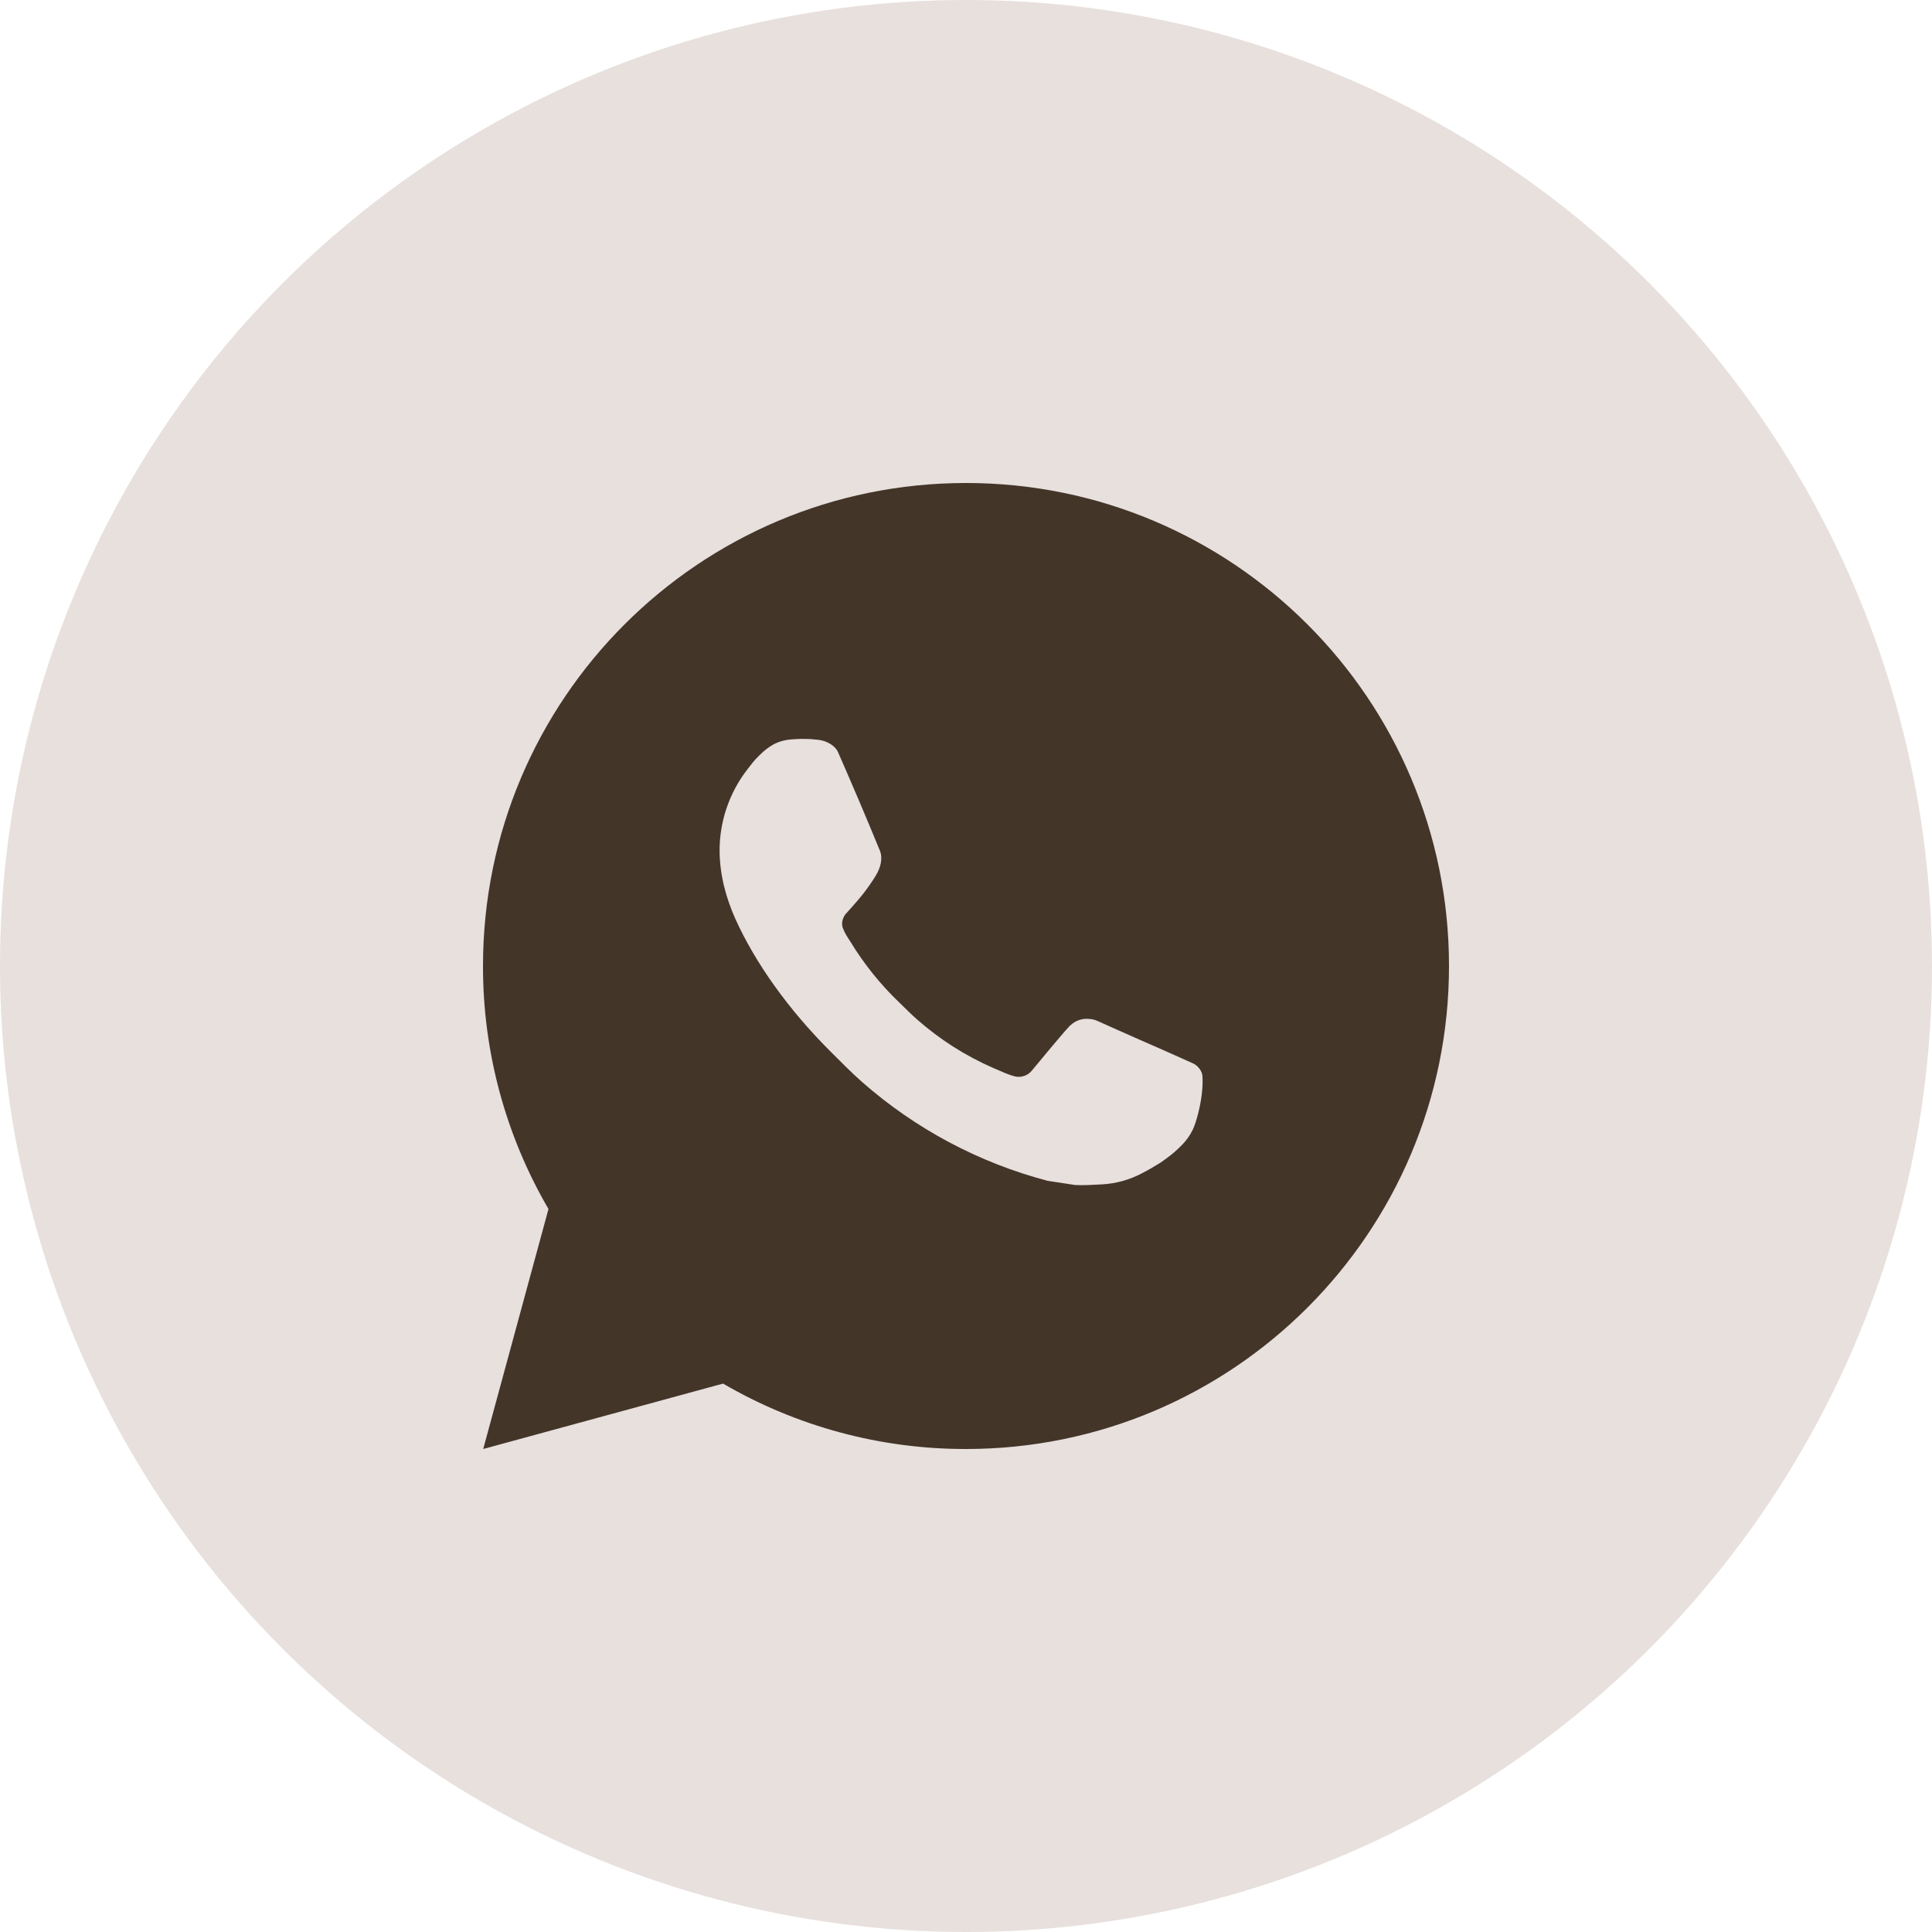
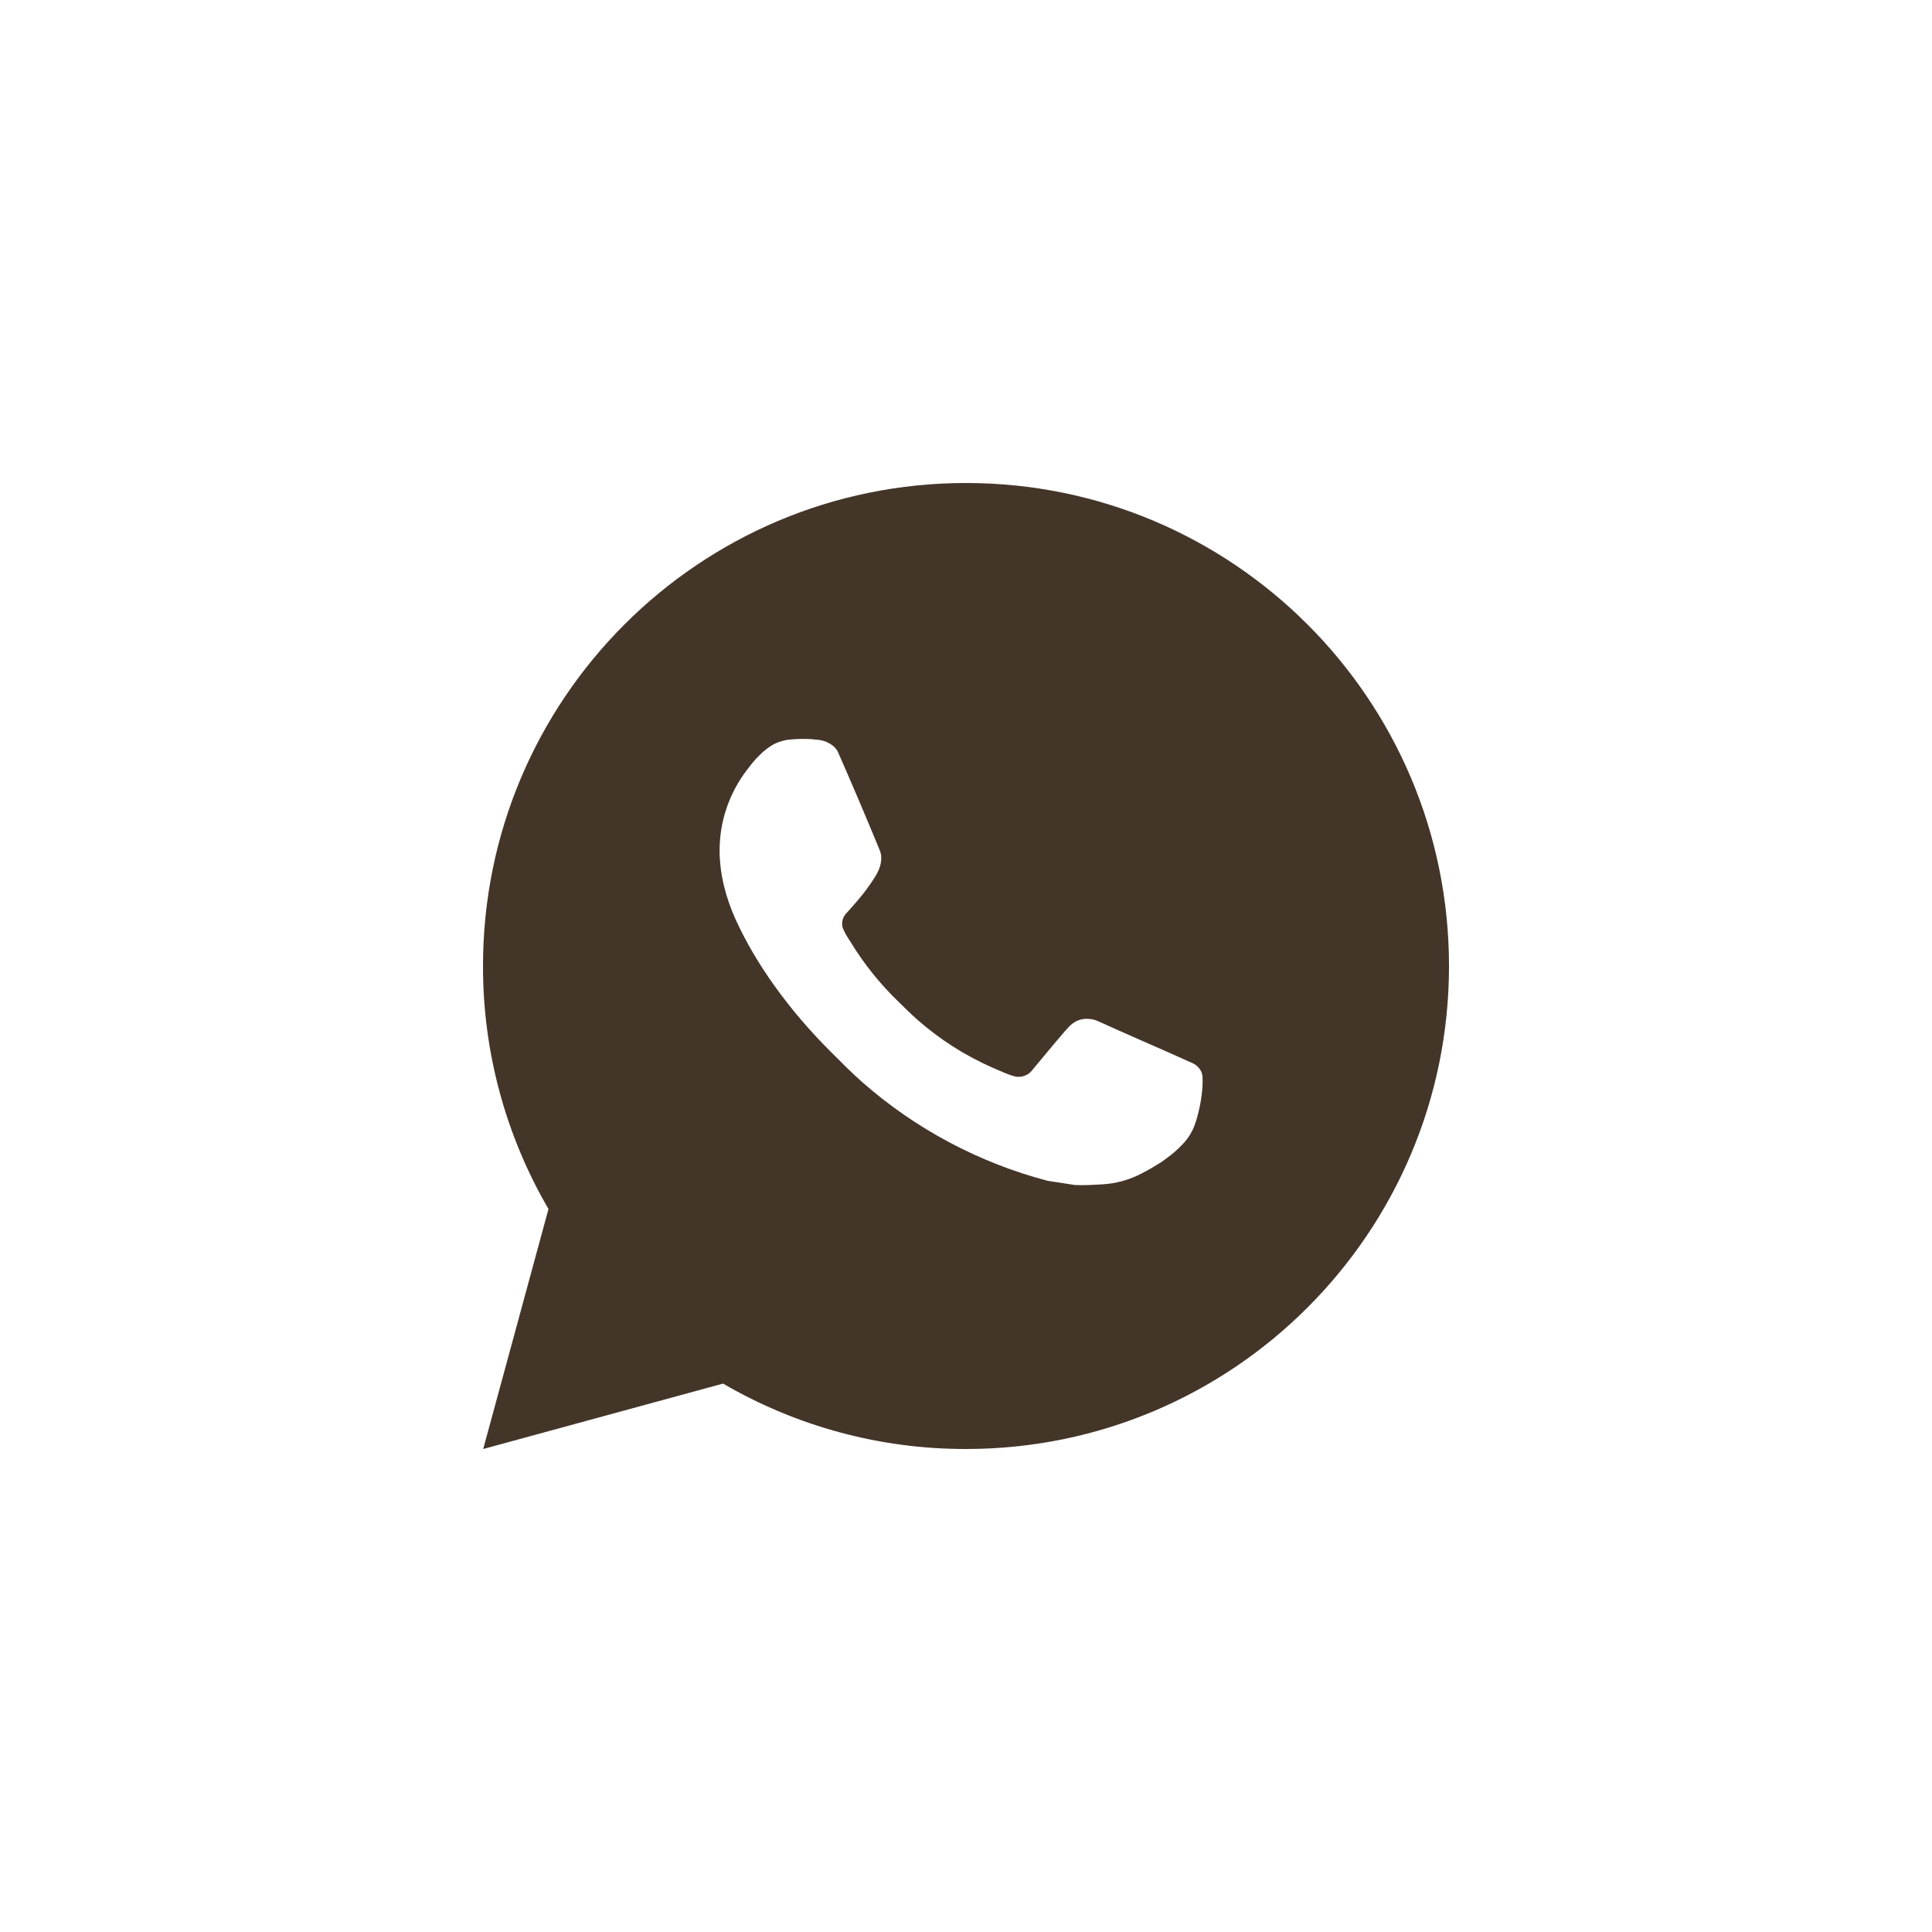
<svg xmlns="http://www.w3.org/2000/svg" width="28" height="28" viewBox="0 0 28 28" fill="none">
-   <circle cx="14" cy="14" r="14" fill="#E7E0DD" />
  <path d="M14 7C17.866 7 21 10.134 21 14C21 17.866 17.866 21 14 21C12.763 21.002 11.548 20.675 10.479 20.052L7.003 21L7.949 17.522C7.326 16.453 6.998 15.238 7 14C7 10.134 10.134 7 14 7ZM11.614 10.71L11.474 10.716C11.384 10.721 11.295 10.745 11.214 10.786C11.138 10.829 11.069 10.882 11.008 10.945C10.924 11.024 10.877 11.093 10.825 11.159C10.567 11.496 10.427 11.909 10.429 12.334C10.431 12.677 10.52 13.011 10.66 13.323C10.947 13.954 11.418 14.623 12.039 15.242C12.189 15.392 12.336 15.541 12.494 15.681C13.267 16.361 14.187 16.851 15.182 17.113L15.58 17.174C15.709 17.181 15.839 17.171 15.969 17.165C16.173 17.154 16.372 17.099 16.552 17.003C16.644 16.956 16.733 16.904 16.82 16.849C16.82 16.849 16.85 16.829 16.908 16.786C17.002 16.716 17.06 16.666 17.139 16.584C17.197 16.524 17.247 16.453 17.286 16.373C17.34 16.259 17.395 16.041 17.417 15.86C17.434 15.721 17.429 15.646 17.427 15.599C17.424 15.524 17.362 15.446 17.294 15.413L16.887 15.231C16.887 15.231 16.278 14.965 15.905 14.796C15.866 14.779 15.825 14.769 15.782 14.767C15.734 14.762 15.686 14.768 15.64 14.783C15.595 14.798 15.553 14.823 15.518 14.856C15.514 14.855 15.467 14.895 14.961 15.508C14.932 15.547 14.892 15.576 14.846 15.592C14.8 15.609 14.751 15.611 14.704 15.599C14.658 15.587 14.613 15.571 14.57 15.553C14.483 15.516 14.453 15.502 14.393 15.477C13.992 15.302 13.62 15.065 13.291 14.775C13.203 14.698 13.121 14.614 13.037 14.533C12.761 14.269 12.521 13.971 12.323 13.645L12.281 13.579C12.252 13.534 12.228 13.486 12.21 13.435C12.184 13.332 12.253 13.25 12.253 13.25C12.253 13.25 12.423 13.063 12.502 12.963C12.579 12.865 12.644 12.769 12.686 12.701C12.769 12.569 12.795 12.432 12.751 12.326C12.555 11.848 12.352 11.371 12.144 10.898C12.102 10.804 11.98 10.737 11.868 10.723C11.831 10.719 11.793 10.715 11.755 10.712C11.661 10.707 11.567 10.708 11.473 10.715L11.614 10.71Z" fill="#443529" />
</svg>